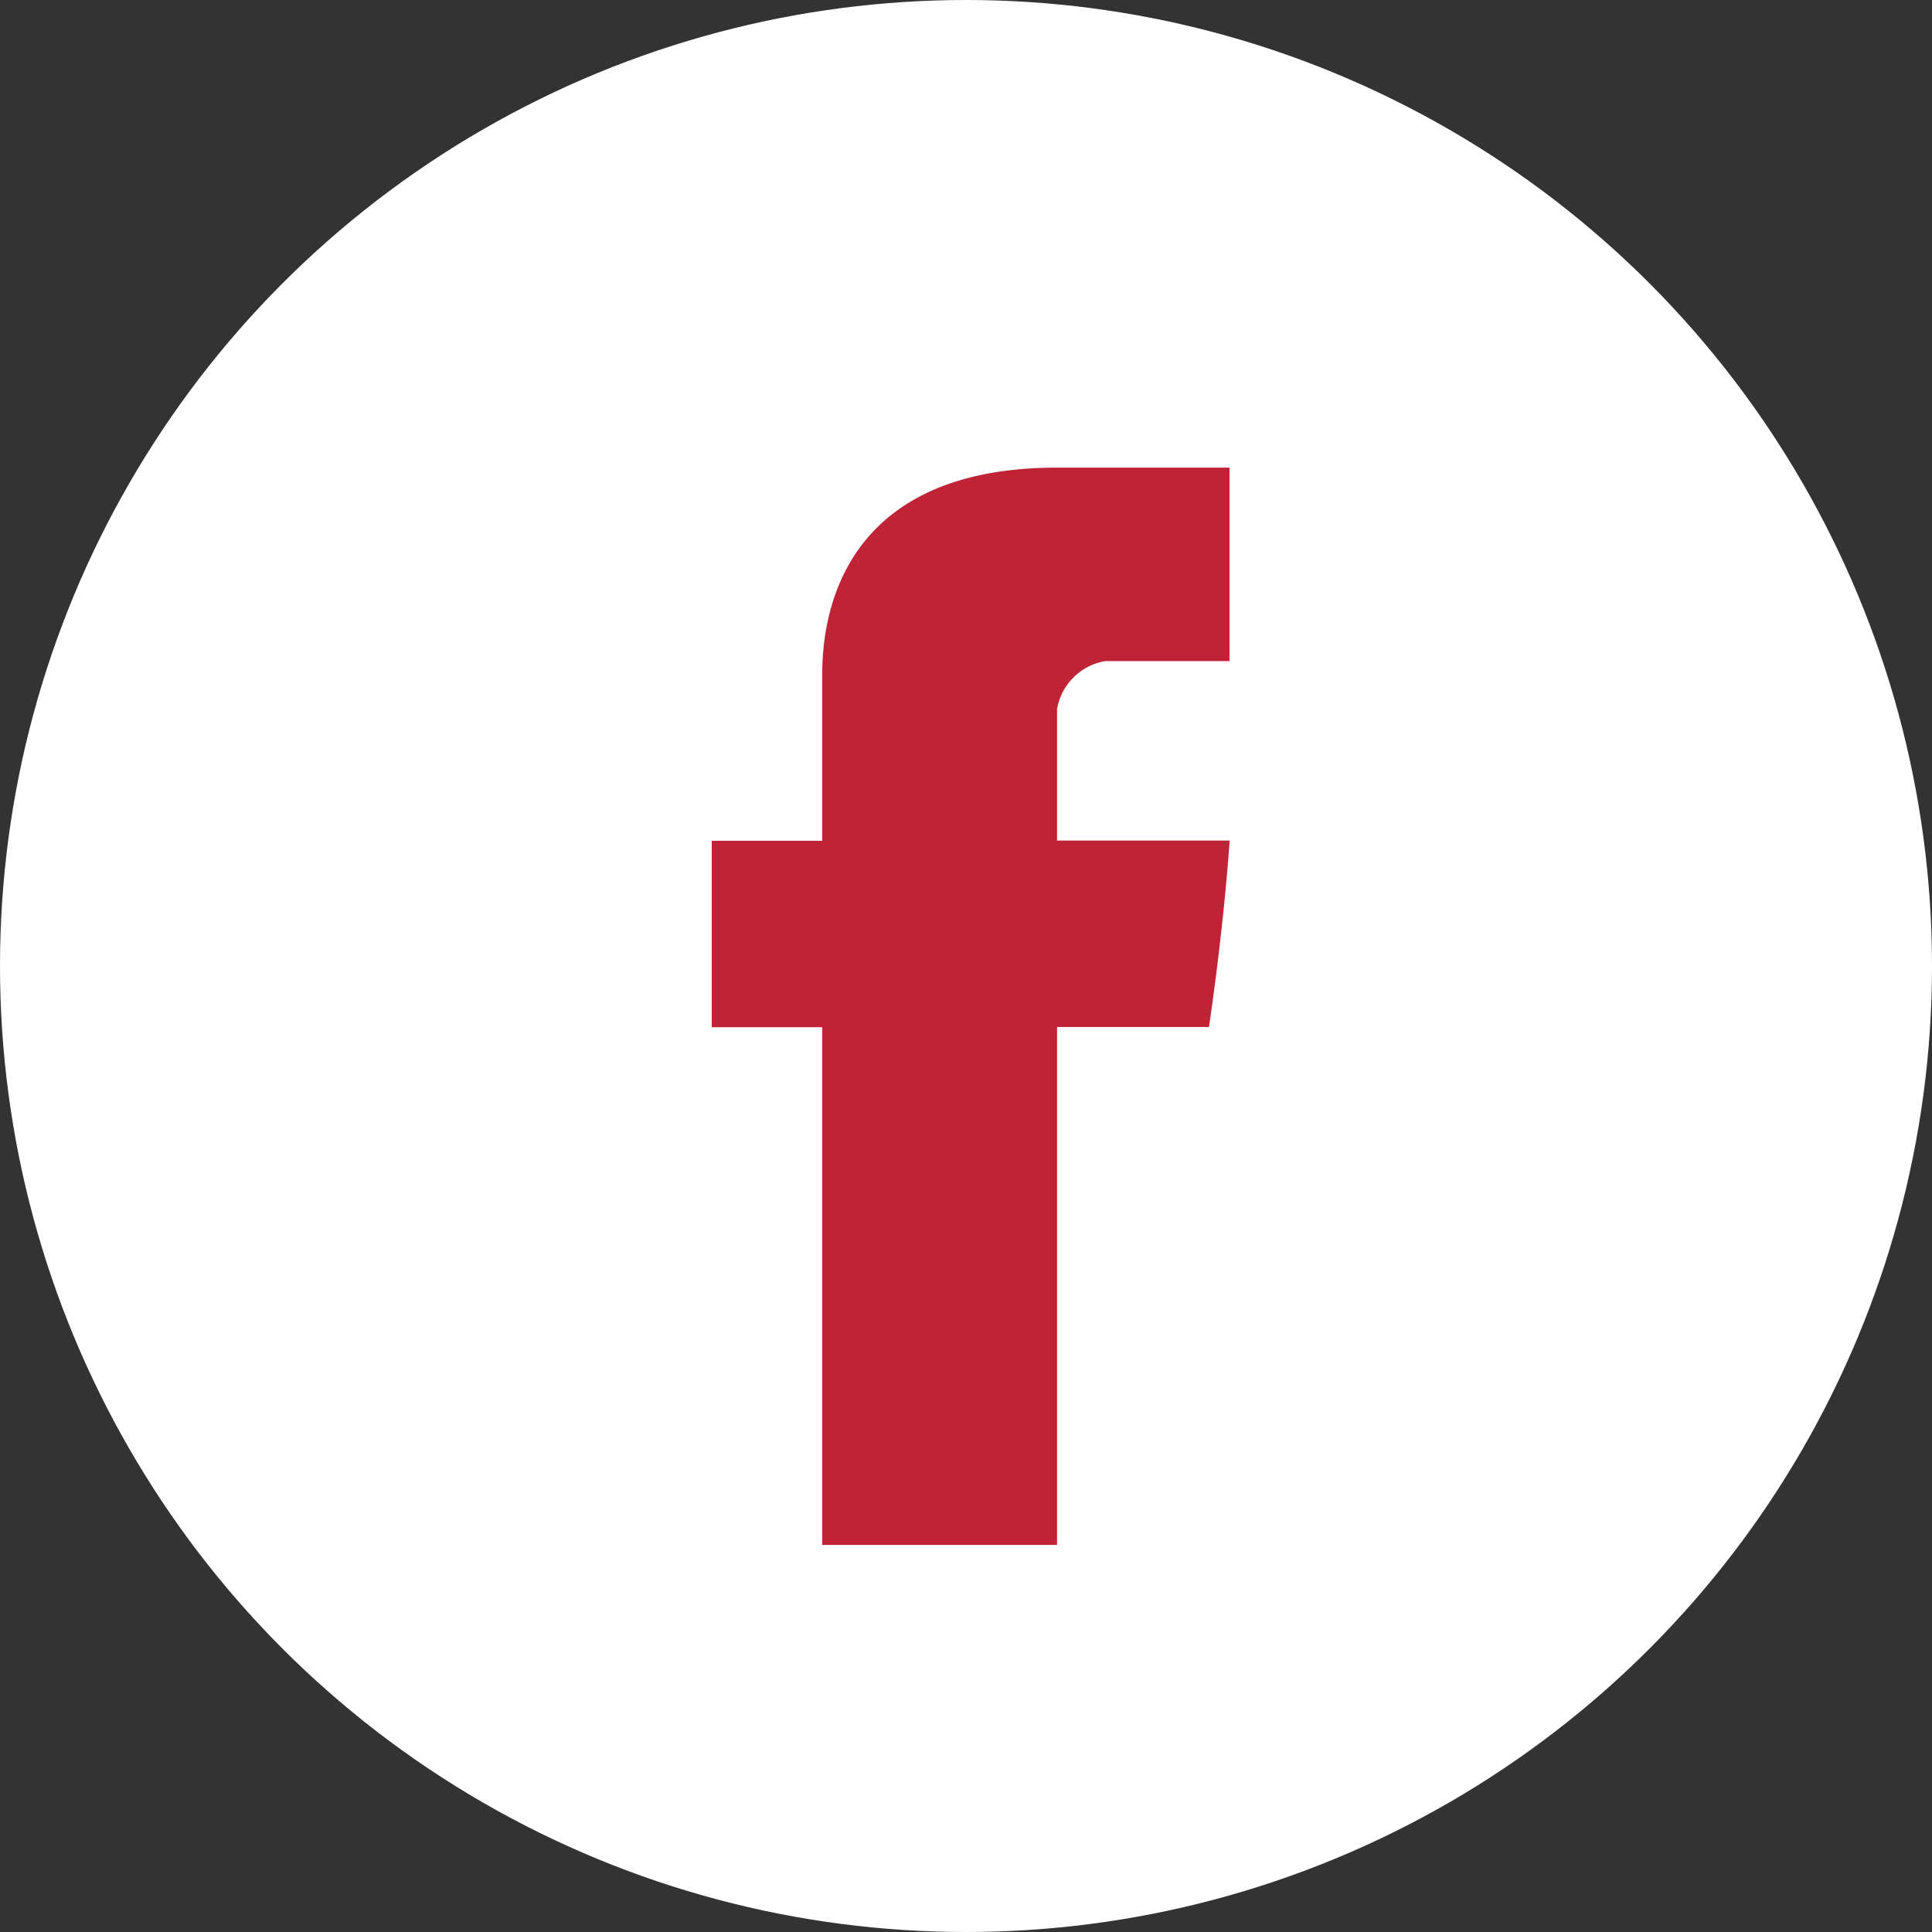
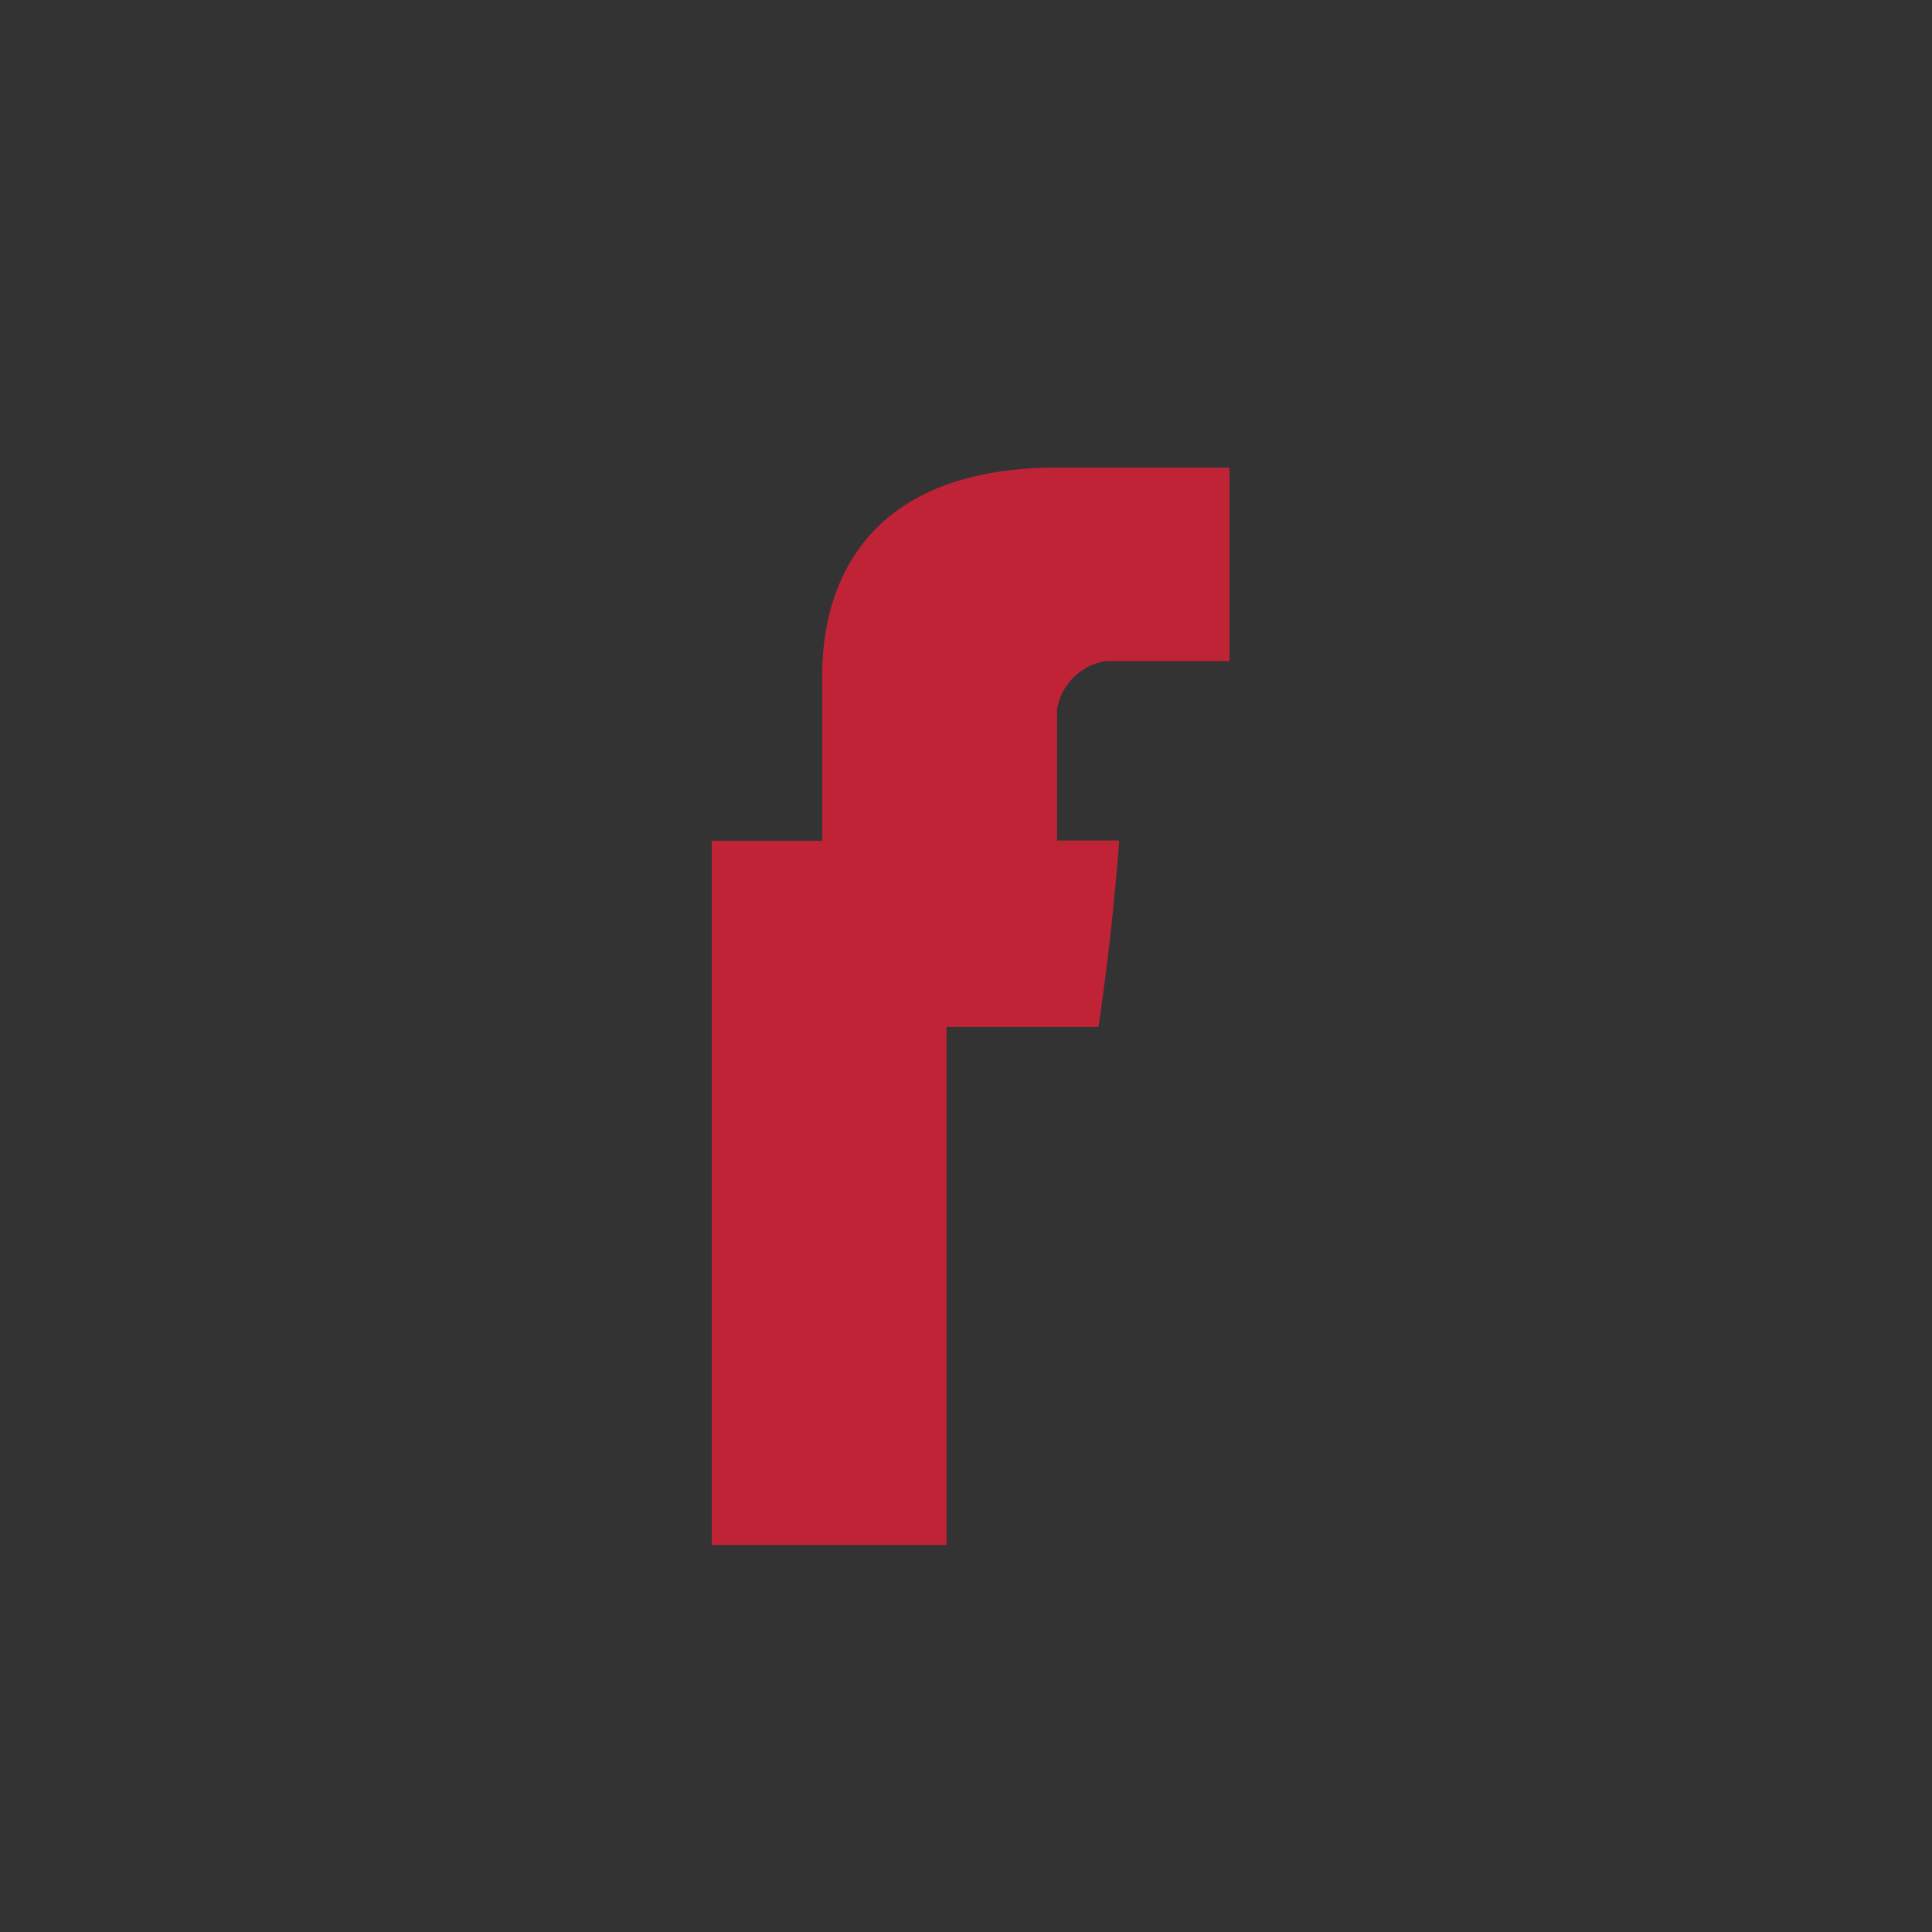
<svg xmlns="http://www.w3.org/2000/svg" id="Group_144" data-name="Group 144" width="40.088" height="40.088" viewBox="0 0 40.088 40.088">
  <rect x="0" y="0" width="40.088" height="40.088" fill="#333333" stroke="none" />
-   <ellipse id="Ellipse_30" data-name="Ellipse 30" cx="20.044" cy="20.044" rx="20.044" ry="20.044" transform="translate(0 0)" fill="#fff" />
-   <path id="FACEBOOK" d="M11.293,10.042v3.3H9v3.869h2.293V27.953h4.872V17.207h3.152s.287-1.863.43-3.869H16.165V10.615a1.217,1.217,0,0,1,1-1h2.579V5.6H16.165c-5.015,0-4.872,3.869-4.872,4.442" transform="translate(5.768 4.103)" fill="#C02336" />
+   <path id="FACEBOOK" d="M11.293,10.042v3.3H9v3.869V27.953h4.872V17.207h3.152s.287-1.863.43-3.869H16.165V10.615a1.217,1.217,0,0,1,1-1h2.579V5.6H16.165c-5.015,0-4.872,3.869-4.872,4.442" transform="translate(5.768 4.103)" fill="#C02336" />
</svg>